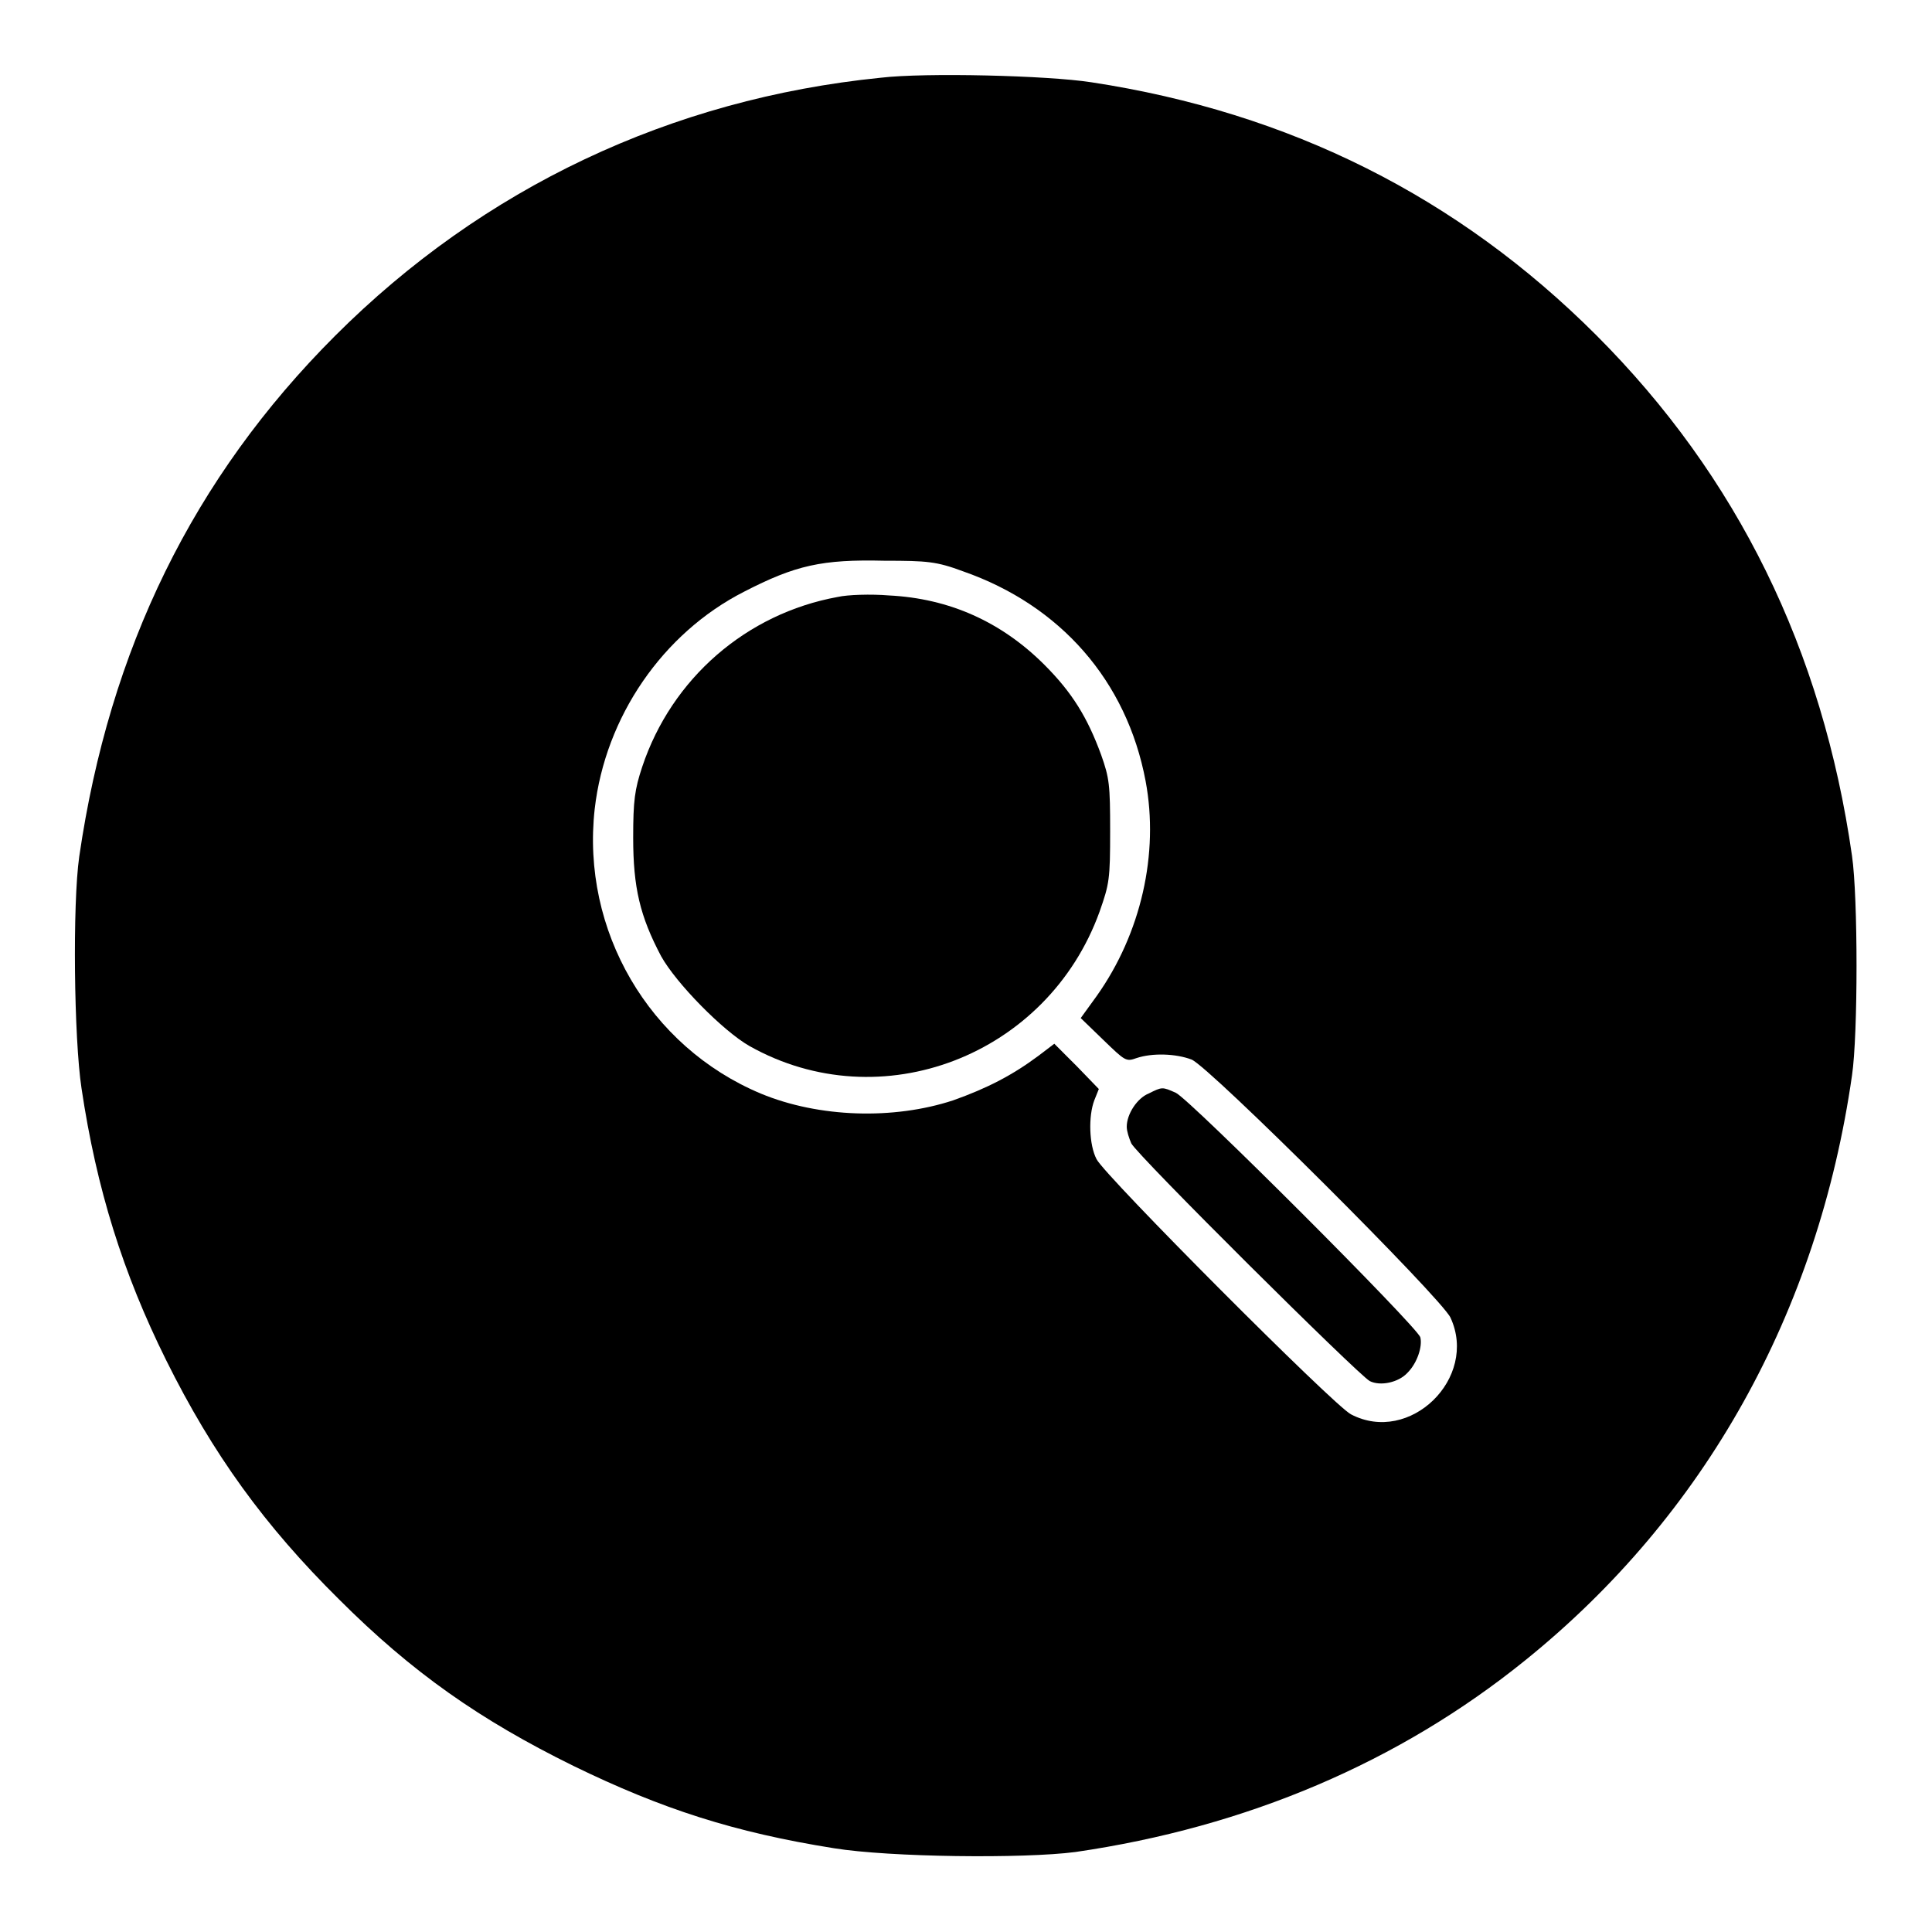
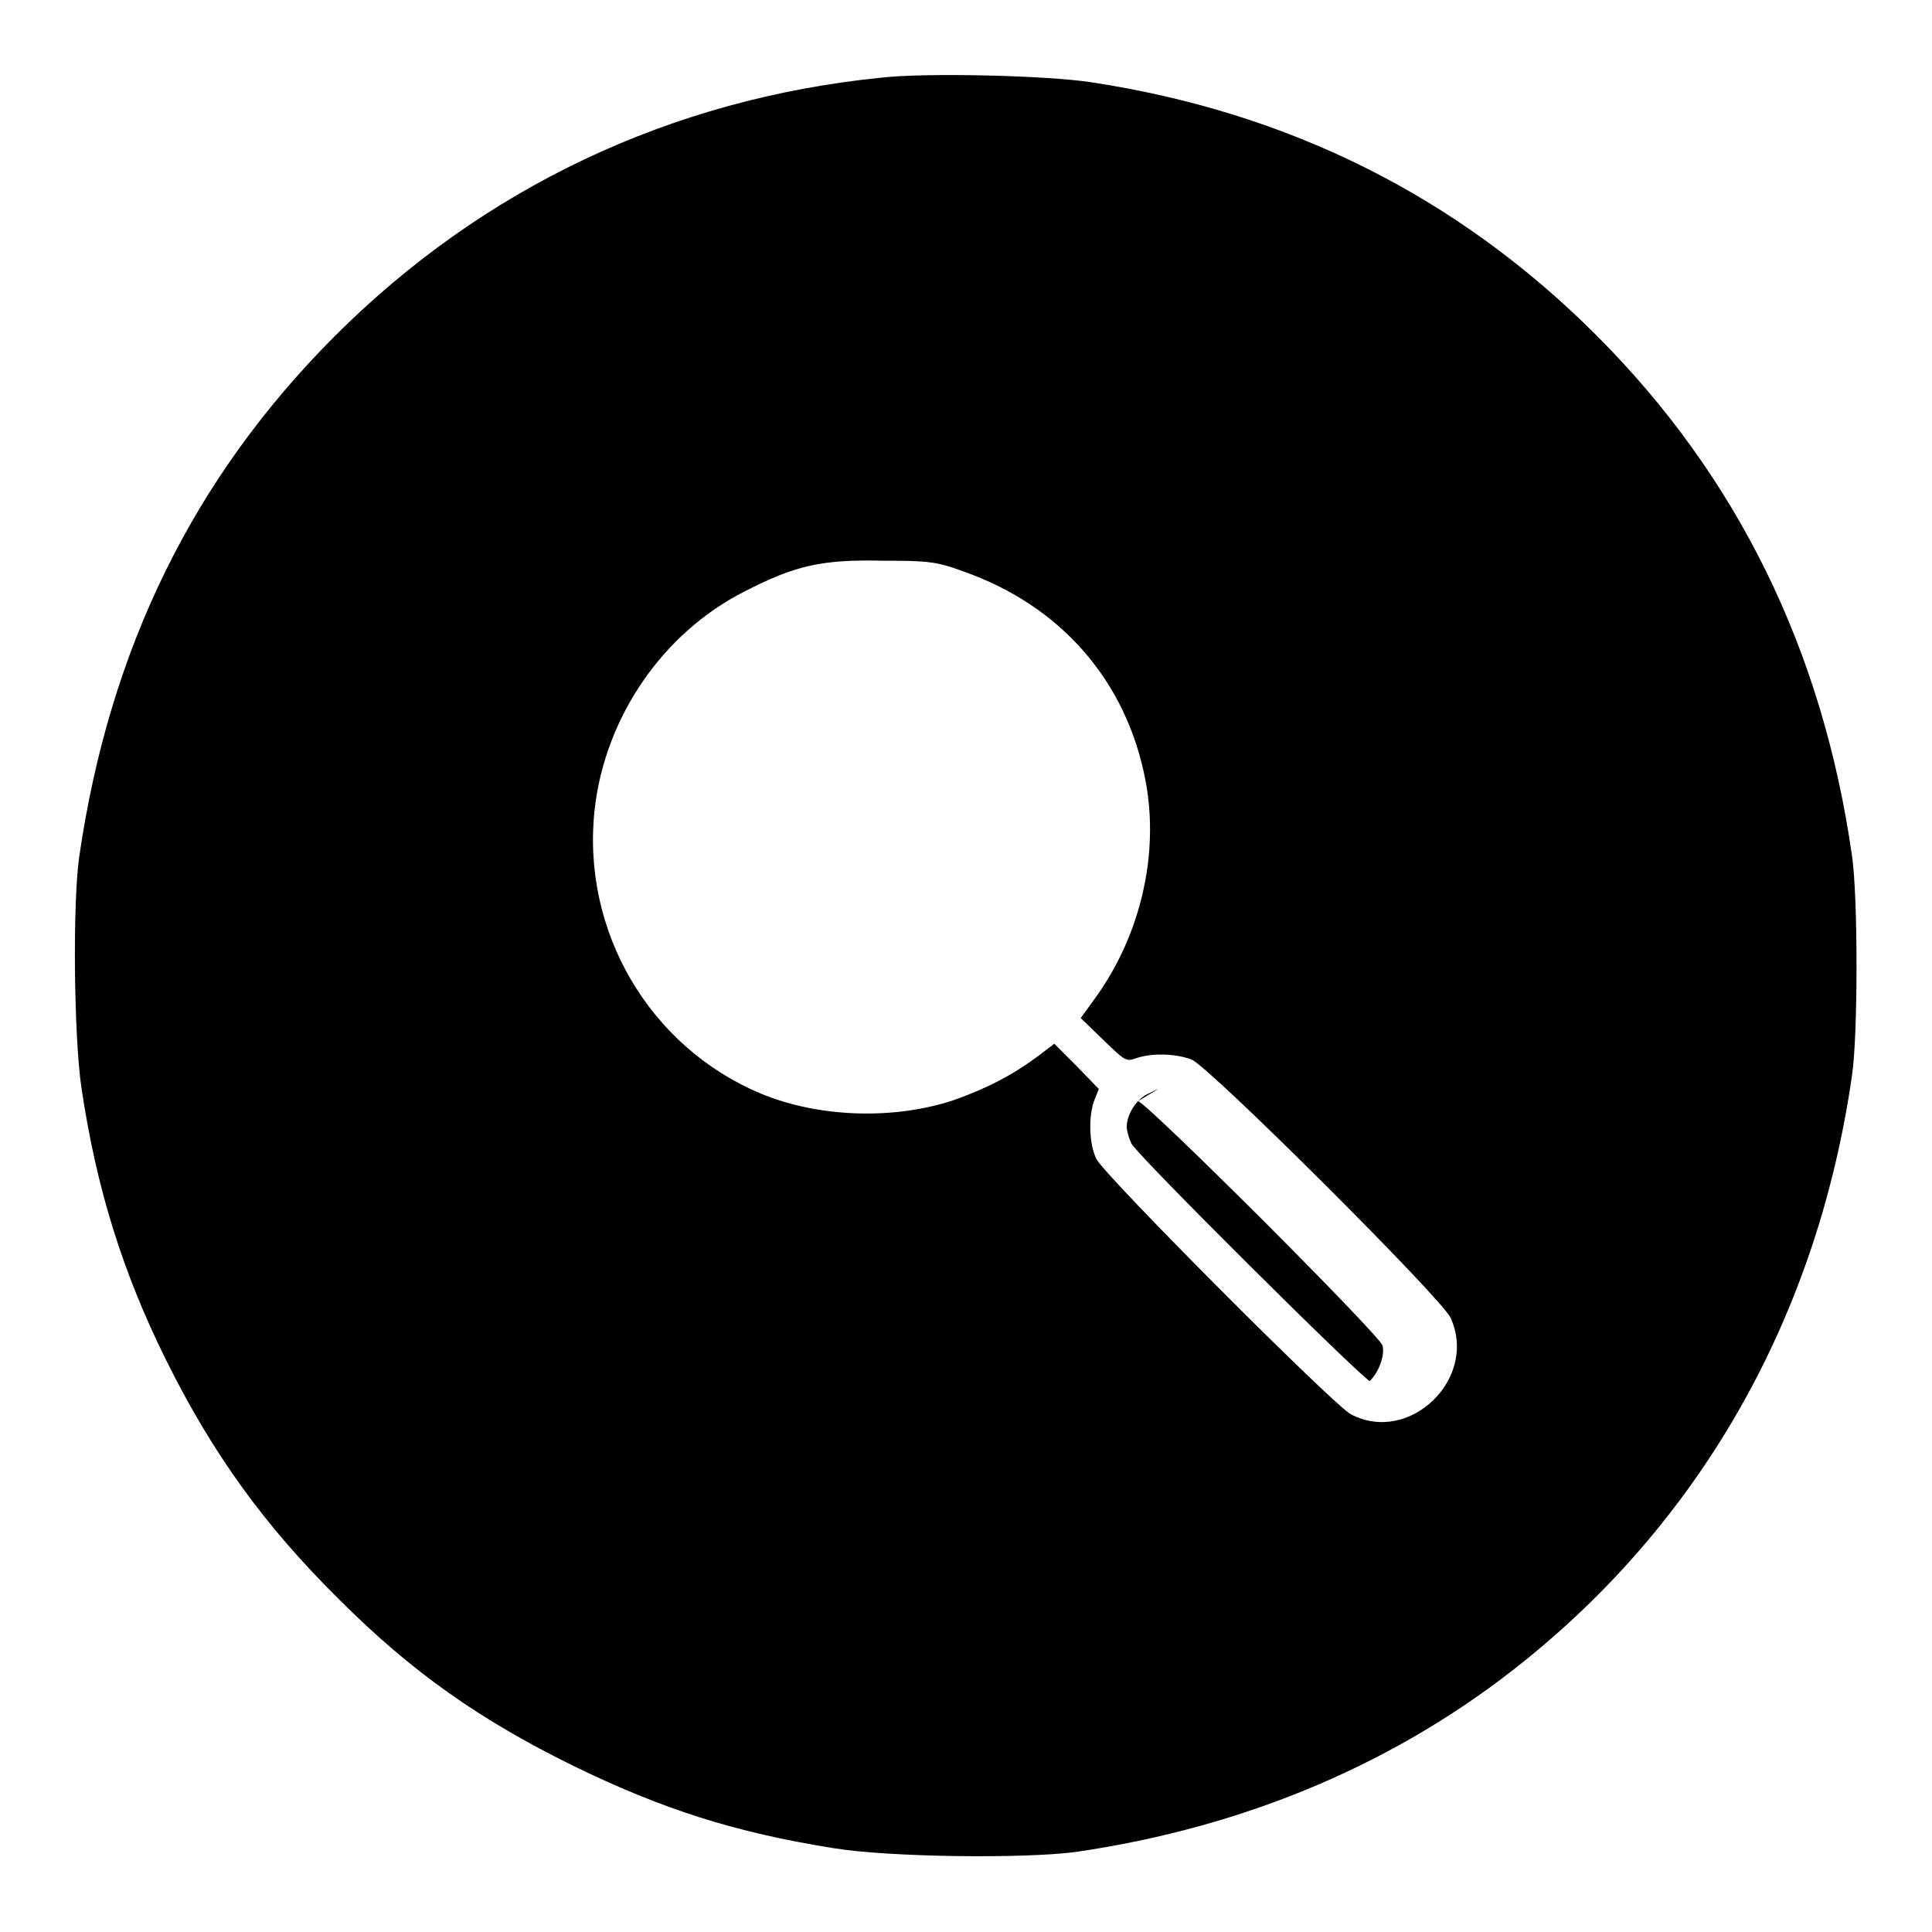
<svg xmlns="http://www.w3.org/2000/svg" version="1.1" x="0px" y="0px" viewBox="0 0 256 256" enable-background="new 0 0 256 256" xml:space="preserve">
  <g>
    <g>
      <g>
        <path fill="#000000" d="M116.7,10.3C88.9,13.1,64,24.9,44.4,44.5c-18.8,18.8-29.9,41.5-33.9,69c-0.9,6.3-0.7,24.1,0.3,30.7c2,13.4,5.5,24.5,11.2,36c6.2,12.5,13.1,22,22.9,31.7c9.7,9.7,18.7,16,31.1,22.1c11.7,5.7,21.3,8.8,34.5,10.9c7.4,1.2,25.1,1.4,32,0.5c22.7-3.3,42.9-11.9,59.6-25.4c23.8-19.2,38.8-46.1,43.3-77.5c0.8-5.4,0.8-23.6,0-29.1c-3.9-27.3-15.2-50.3-33.9-69c-18.3-18.3-40.6-29.5-66.9-33.5C138.8,10,122.6,9.6,116.7,10.3z M127.6,75.7c12.9,4.5,21.7,14.5,24.2,27.8c1.8,9.6-0.6,20.2-6.5,28.5l-2.1,2.9l3,2.9c2.9,2.8,3,2.9,4.4,2.4c2.1-0.7,5.2-0.6,7.3,0.2c2.4,1,33.1,31.6,34.3,34.2c3.7,8-5.4,16.9-13.2,12.8c-2.3-1.2-32.6-31.6-33.7-33.8c-1-1.9-1.1-5.7-0.3-7.8l0.6-1.5l-2.9-3l-3-3l-2.1,1.6c-3.5,2.6-6.8,4.3-11.3,5.9c-7.9,2.6-17.8,2.3-25.5-0.9c-14.8-6.2-23.8-21.6-22-37.7c1.4-12.2,9-23.3,19.8-28.8c6.8-3.5,10.3-4.3,18.6-4.1C122.9,74.3,124.1,74.4,127.6,75.7z" />
-         <path fill="#000000" d="M111,79.1c-12.1,2.2-22,10.8-25.9,22.5c-1,3-1.2,4.5-1.2,9.4c0,6.6,0.9,10.4,3.7,15.7c2,3.6,8.2,9.9,11.7,11.9c17.4,9.8,39.5,1.3,46.4-17.8c1.3-3.7,1.4-4.3,1.4-10.7c0-6.1-0.1-7-1.2-10.1c-1.8-4.9-3.8-8.2-7.5-11.9c-5.7-5.7-12.6-8.8-20.6-9.2C115.4,78.7,112.3,78.8,111,79.1z" />
-         <path fill="#000000" d="M152.2,144.9c-1.5,0.6-2.9,2.7-2.9,4.4c0,0.6,0.3,1.5,0.6,2.2c0.8,1.6,30.1,30.7,31.6,31.5c1.4,0.7,3.8,0.2,5-1.1c1.3-1.3,2-3.5,1.7-4.7c-0.4-1.4-30.6-31.6-32.4-32.4C154,144,154,144,152.2,144.9z" />
+         <path fill="#000000" d="M152.2,144.9c-1.5,0.6-2.9,2.7-2.9,4.4c0,0.6,0.3,1.5,0.6,2.2c0.8,1.6,30.1,30.7,31.6,31.5c1.3-1.3,2-3.5,1.7-4.7c-0.4-1.4-30.6-31.6-32.4-32.4C154,144,154,144,152.2,144.9z" />
      </g>
    </g>
  </g>
</svg>